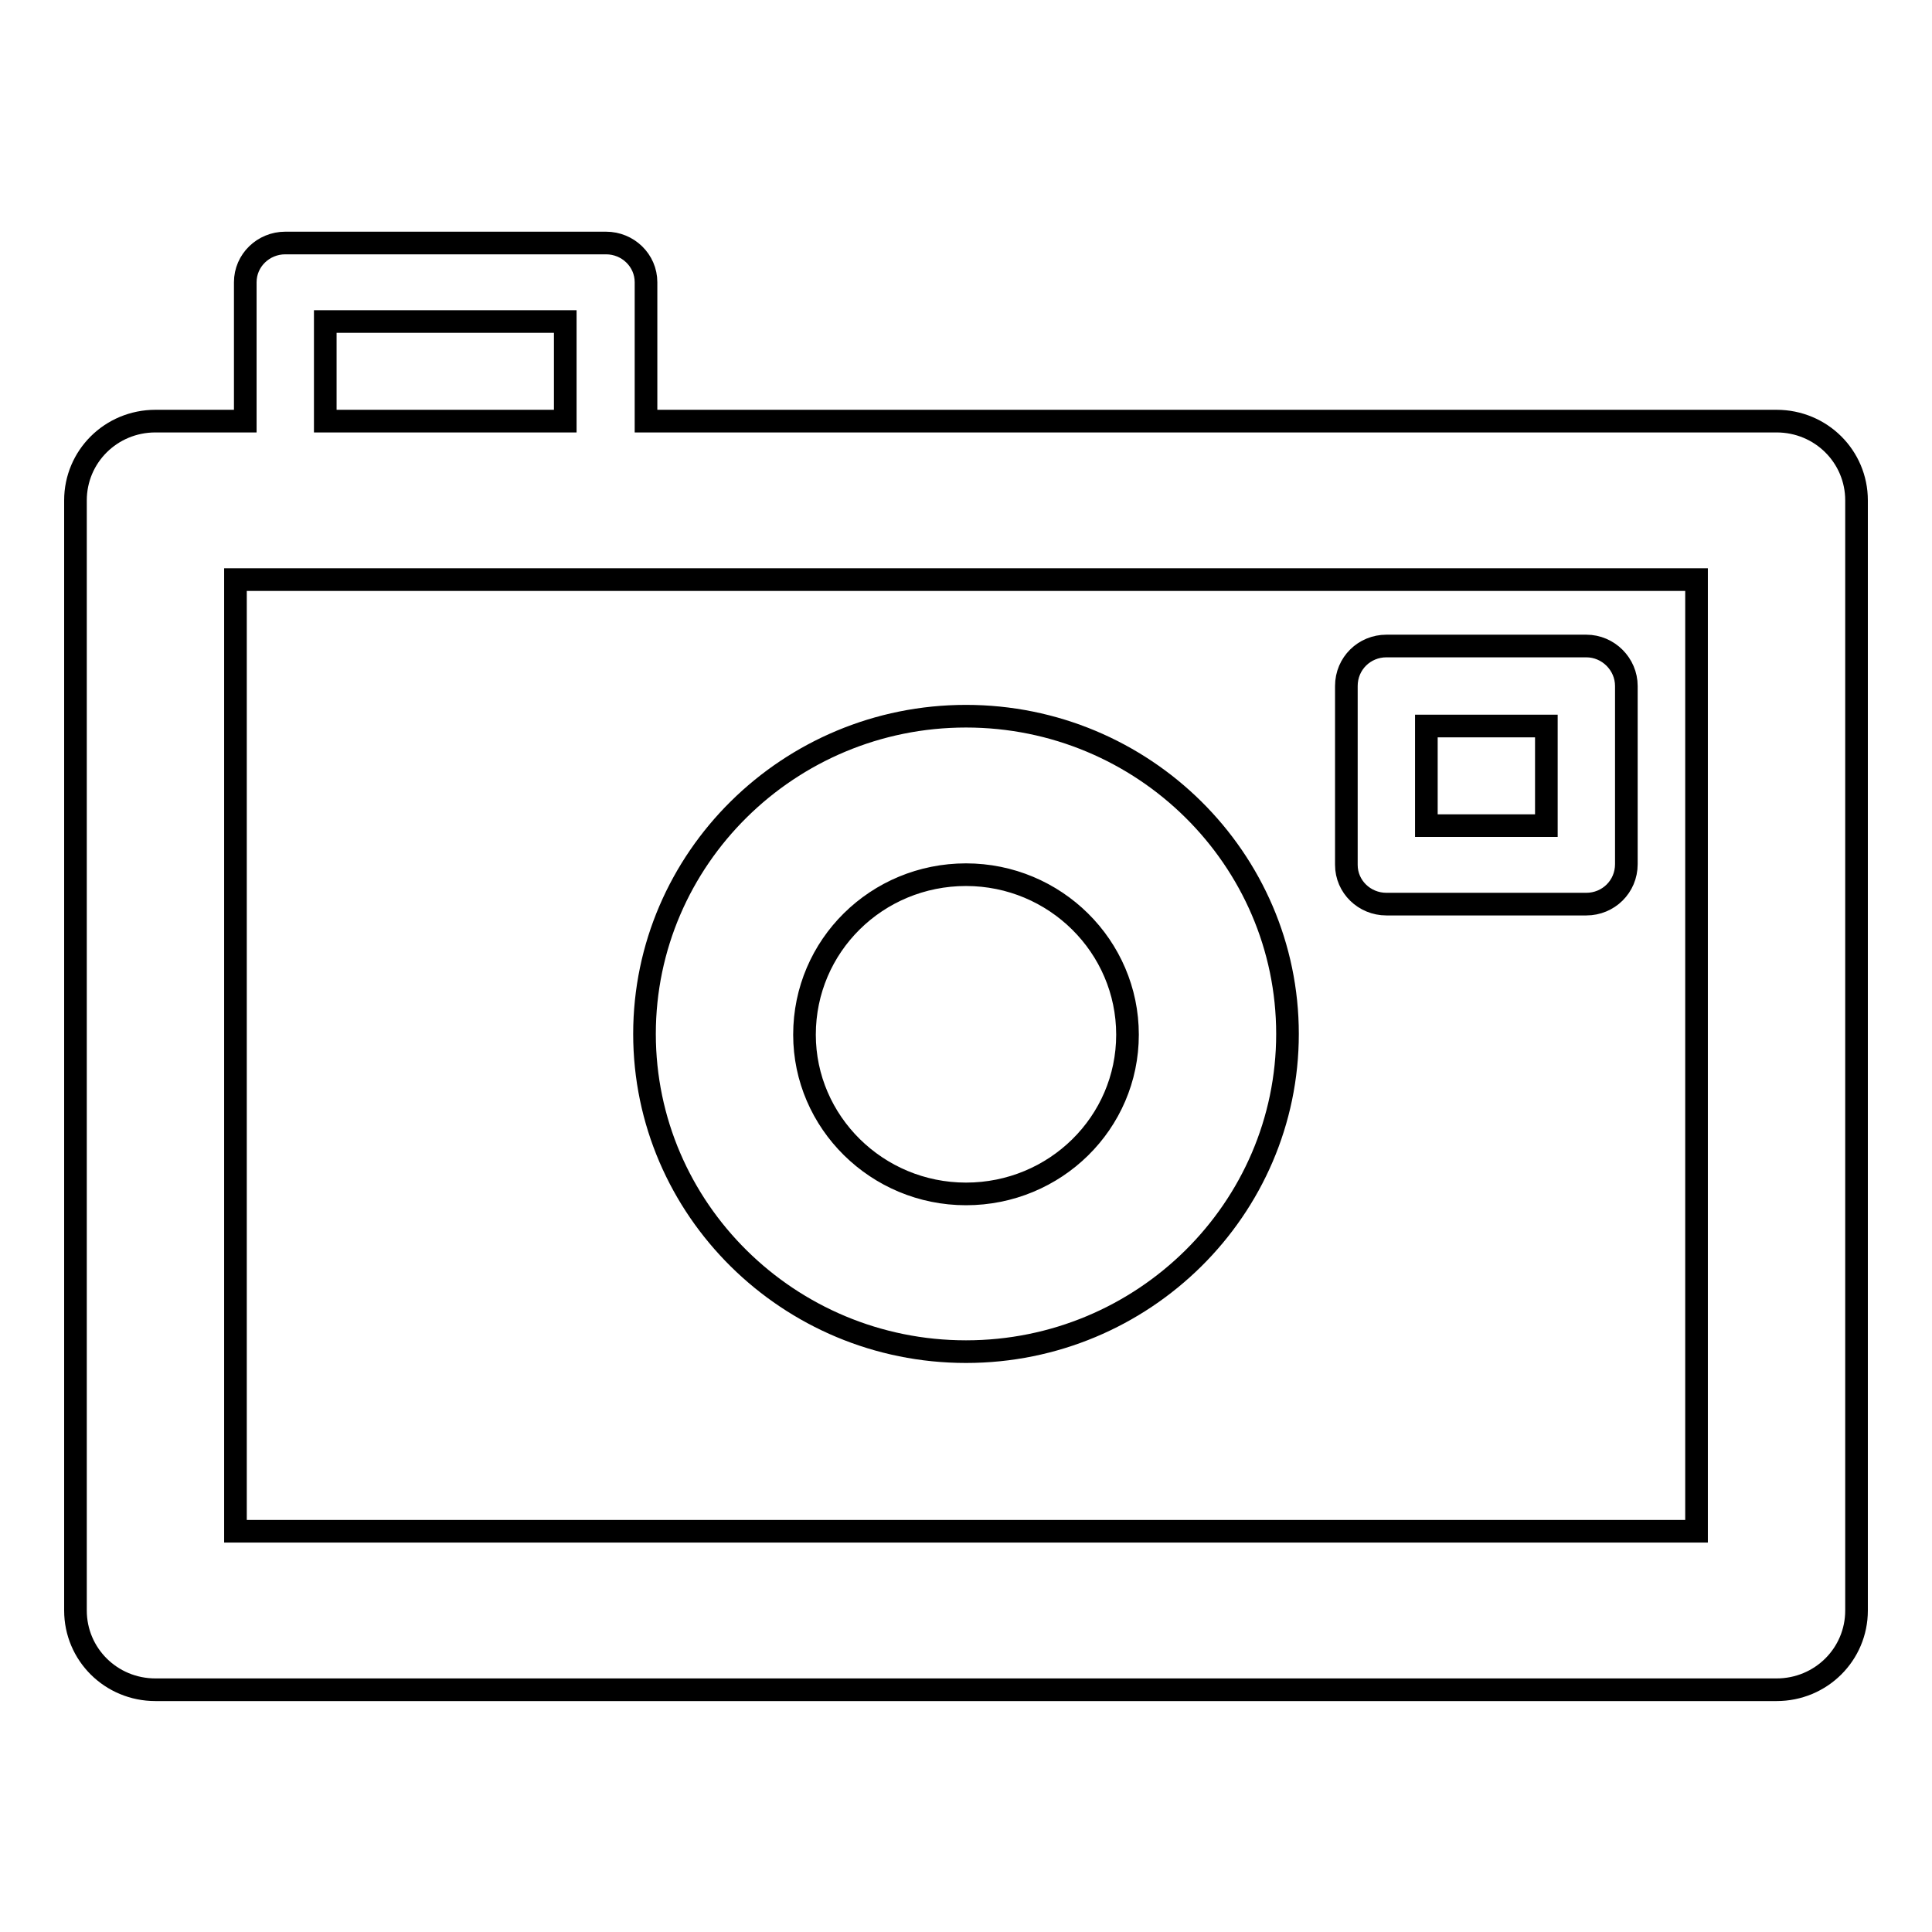
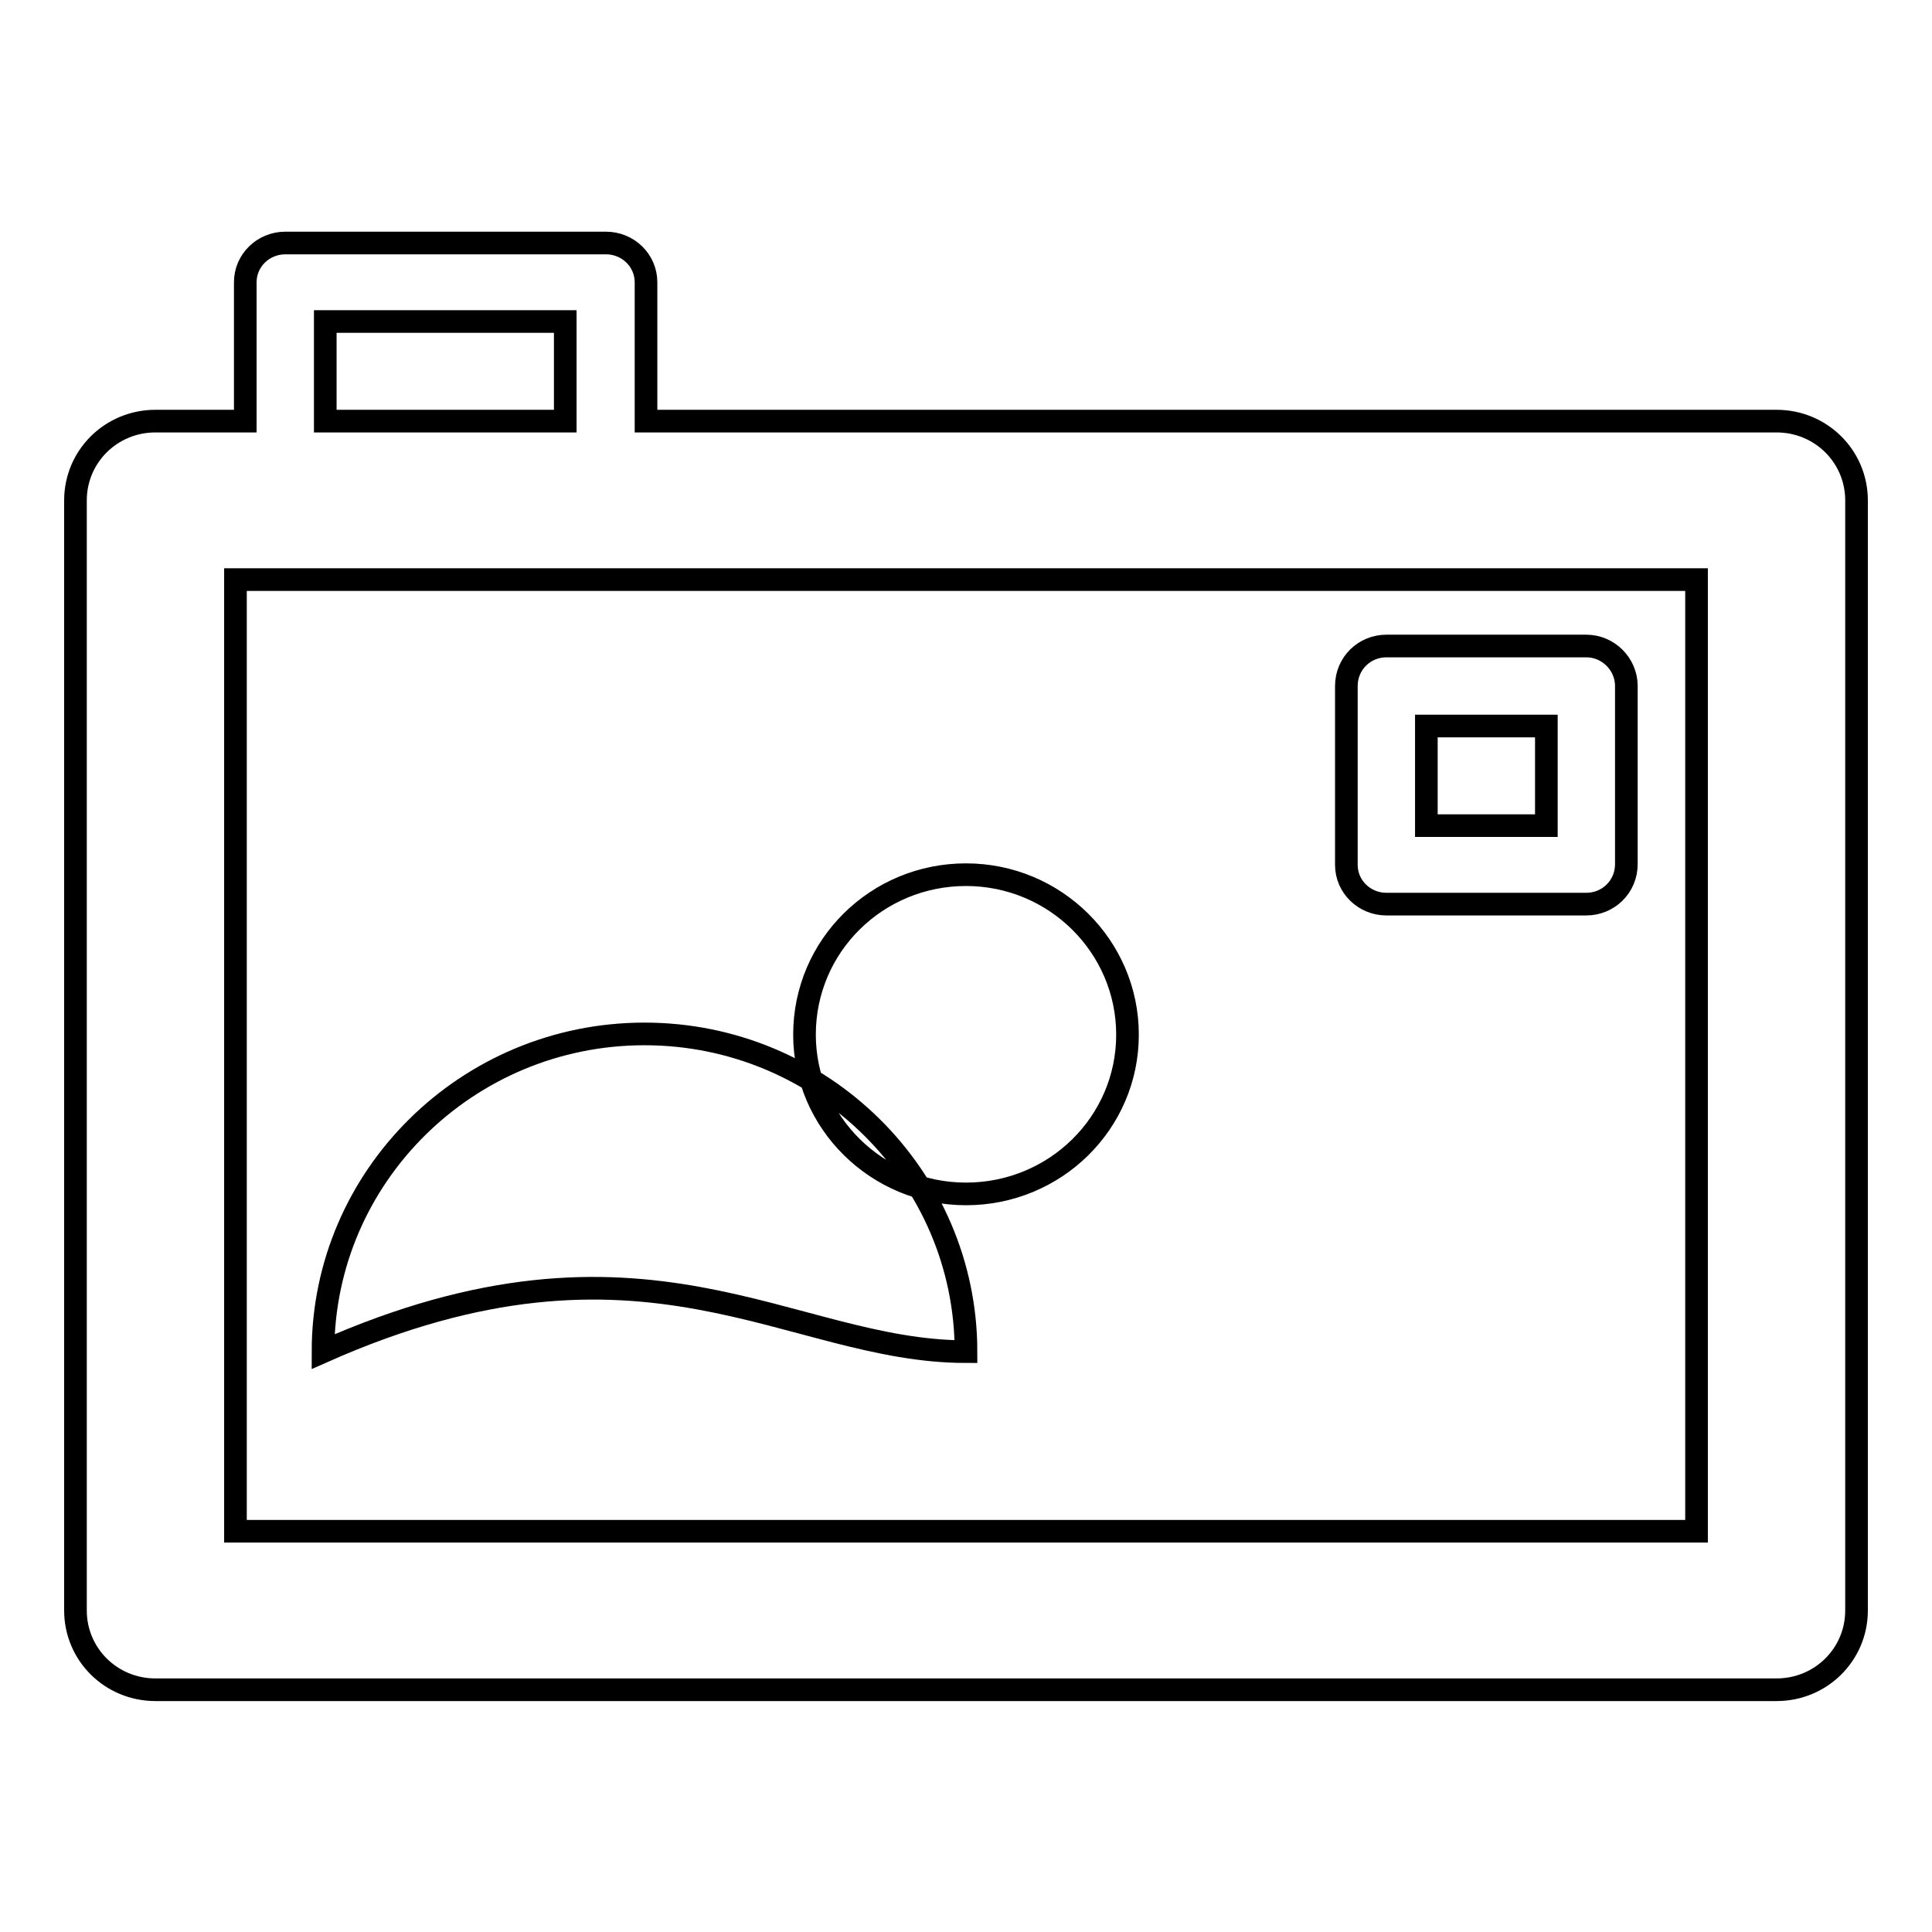
<svg xmlns="http://www.w3.org/2000/svg" version="1.1" x="0px" y="0px" viewBox="0 0 256 256" enable-background="new 0 0 256 256" xml:space="preserve">
  <g>
    <g>
      <g>
        <g id="Camera_1_">
          <g>
-             <path stroke-width="3" fill-opacity="0" stroke="#000000" d="M235.4,55.8H85.6V37.4c0-2.9-2.4-5.2-5.3-5.2H37.8c-2.9,0-5.3,2.3-5.3,5.2v18.4H20.6c-5.9,0-10.6,4.7-10.6,10.5v147.1c0,5.8,4.7,10.5,10.6,10.5h214.8c5.9,0,10.6-4.7,10.6-10.5V66.3C246,60.5,241.3,55.8,235.4,55.8z M43.1,42.6h31.8v13.2H43.1V42.6z M224.8,202.9H31.2V76.8h193.6V202.9L224.8,202.9z M128,179.1c23.5,0,42.6-18.9,42.6-42.1c0-23.2-19.1-42.1-42.6-42.1c-23.5,0-42.6,18.9-42.6,42.1C85.4,160.2,104.5,179.1,128,179.1z M128,115.9c11.8,0,21.4,9.5,21.4,21.2c0,11.7-9.6,21.1-21.4,21.1c-11.8,0-21.4-9.5-21.4-21.1C106.6,125.3,116.2,115.9,128,115.9z M183.7,119.8h26.5c2.9,0,5.3-2.3,5.3-5.3V90.9c0-2.9-2.4-5.3-5.3-5.3h-26.5c-2.9,0-5.3,2.3-5.3,5.3v23.7C178.4,117.5,180.8,119.8,183.7,119.8z M189,96.2h15.9v13.2H189V96.2z" />
+             <path stroke-width="3" fill-opacity="0" stroke="#000000" d="M235.4,55.8H85.6V37.4c0-2.9-2.4-5.2-5.3-5.2H37.8c-2.9,0-5.3,2.3-5.3,5.2v18.4H20.6c-5.9,0-10.6,4.7-10.6,10.5v147.1c0,5.8,4.7,10.5,10.6,10.5h214.8c5.9,0,10.6-4.7,10.6-10.5V66.3C246,60.5,241.3,55.8,235.4,55.8z M43.1,42.6h31.8v13.2H43.1V42.6z M224.8,202.9H31.2V76.8h193.6V202.9L224.8,202.9z M128,179.1c0-23.2-19.1-42.1-42.6-42.1c-23.5,0-42.6,18.9-42.6,42.1C85.4,160.2,104.5,179.1,128,179.1z M128,115.9c11.8,0,21.4,9.5,21.4,21.2c0,11.7-9.6,21.1-21.4,21.1c-11.8,0-21.4-9.5-21.4-21.1C106.6,125.3,116.2,115.9,128,115.9z M183.7,119.8h26.5c2.9,0,5.3-2.3,5.3-5.3V90.9c0-2.9-2.4-5.3-5.3-5.3h-26.5c-2.9,0-5.3,2.3-5.3,5.3v23.7C178.4,117.5,180.8,119.8,183.7,119.8z M189,96.2h15.9v13.2H189V96.2z" />
          </g>
        </g>
      </g>
      <g />
      <g />
      <g />
      <g />
      <g />
      <g />
      <g />
      <g />
      <g />
      <g />
      <g />
      <g />
      <g />
      <g />
      <g />
    </g>
  </g>
</svg>